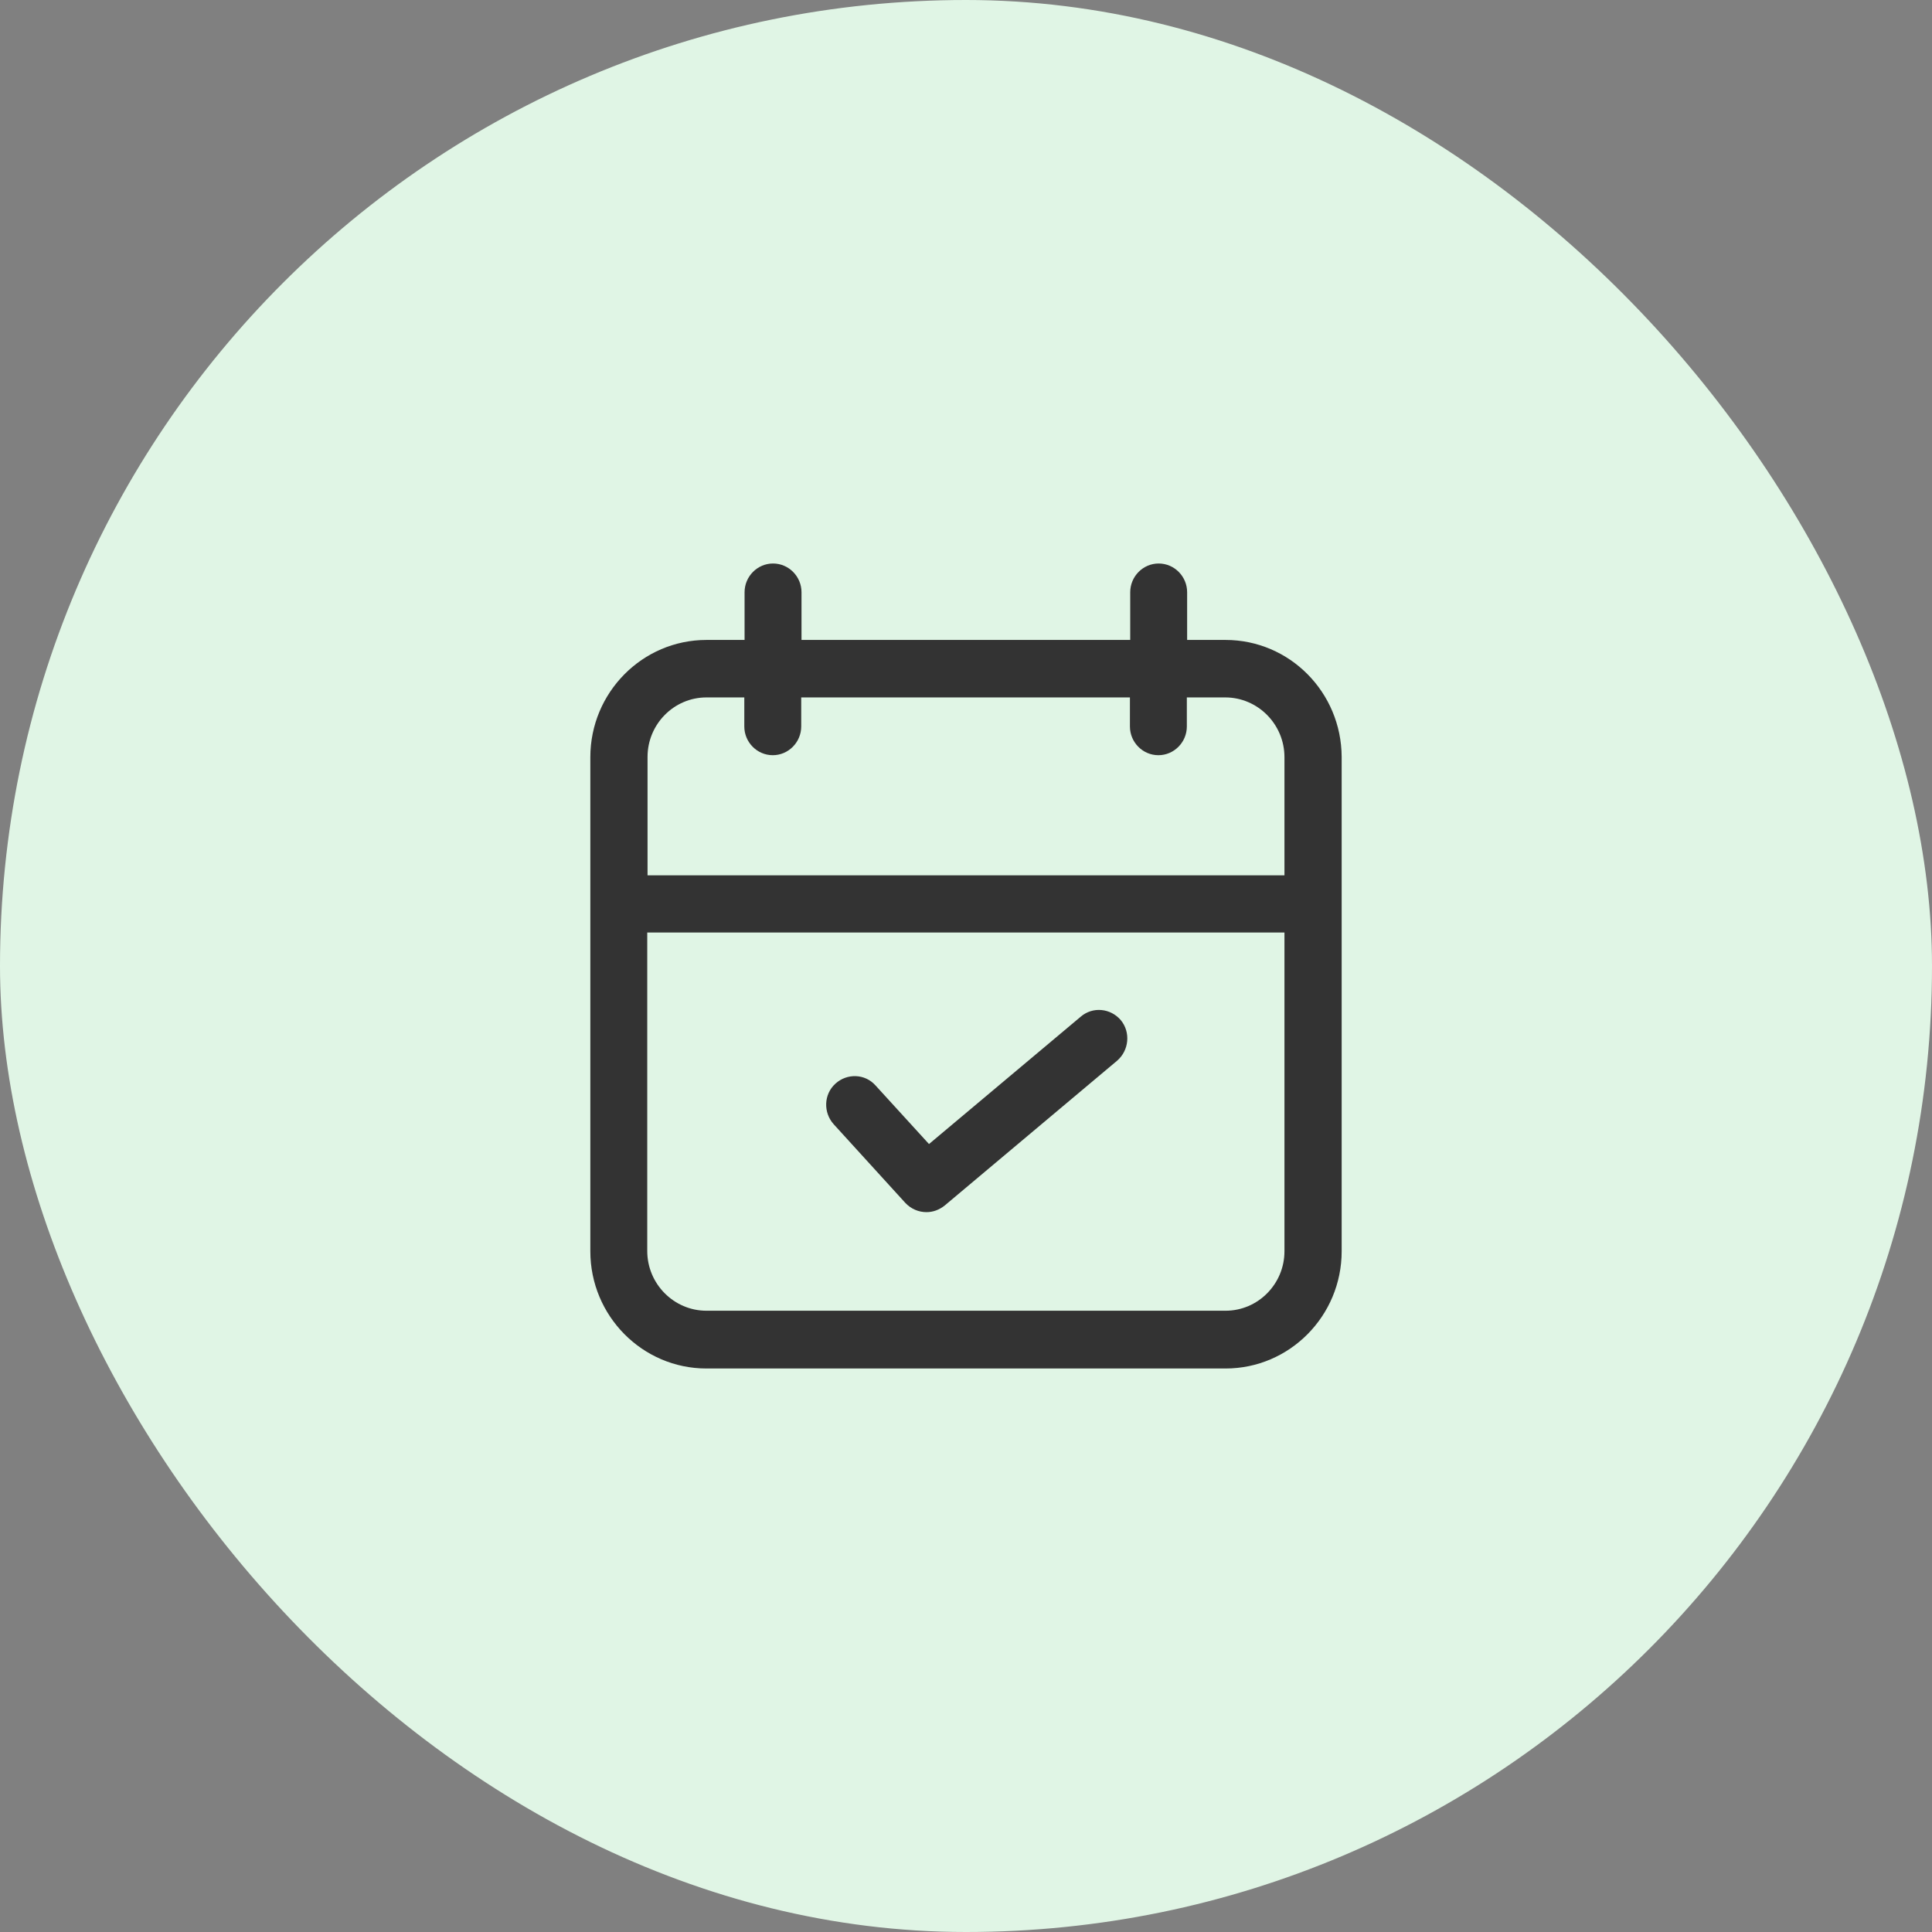
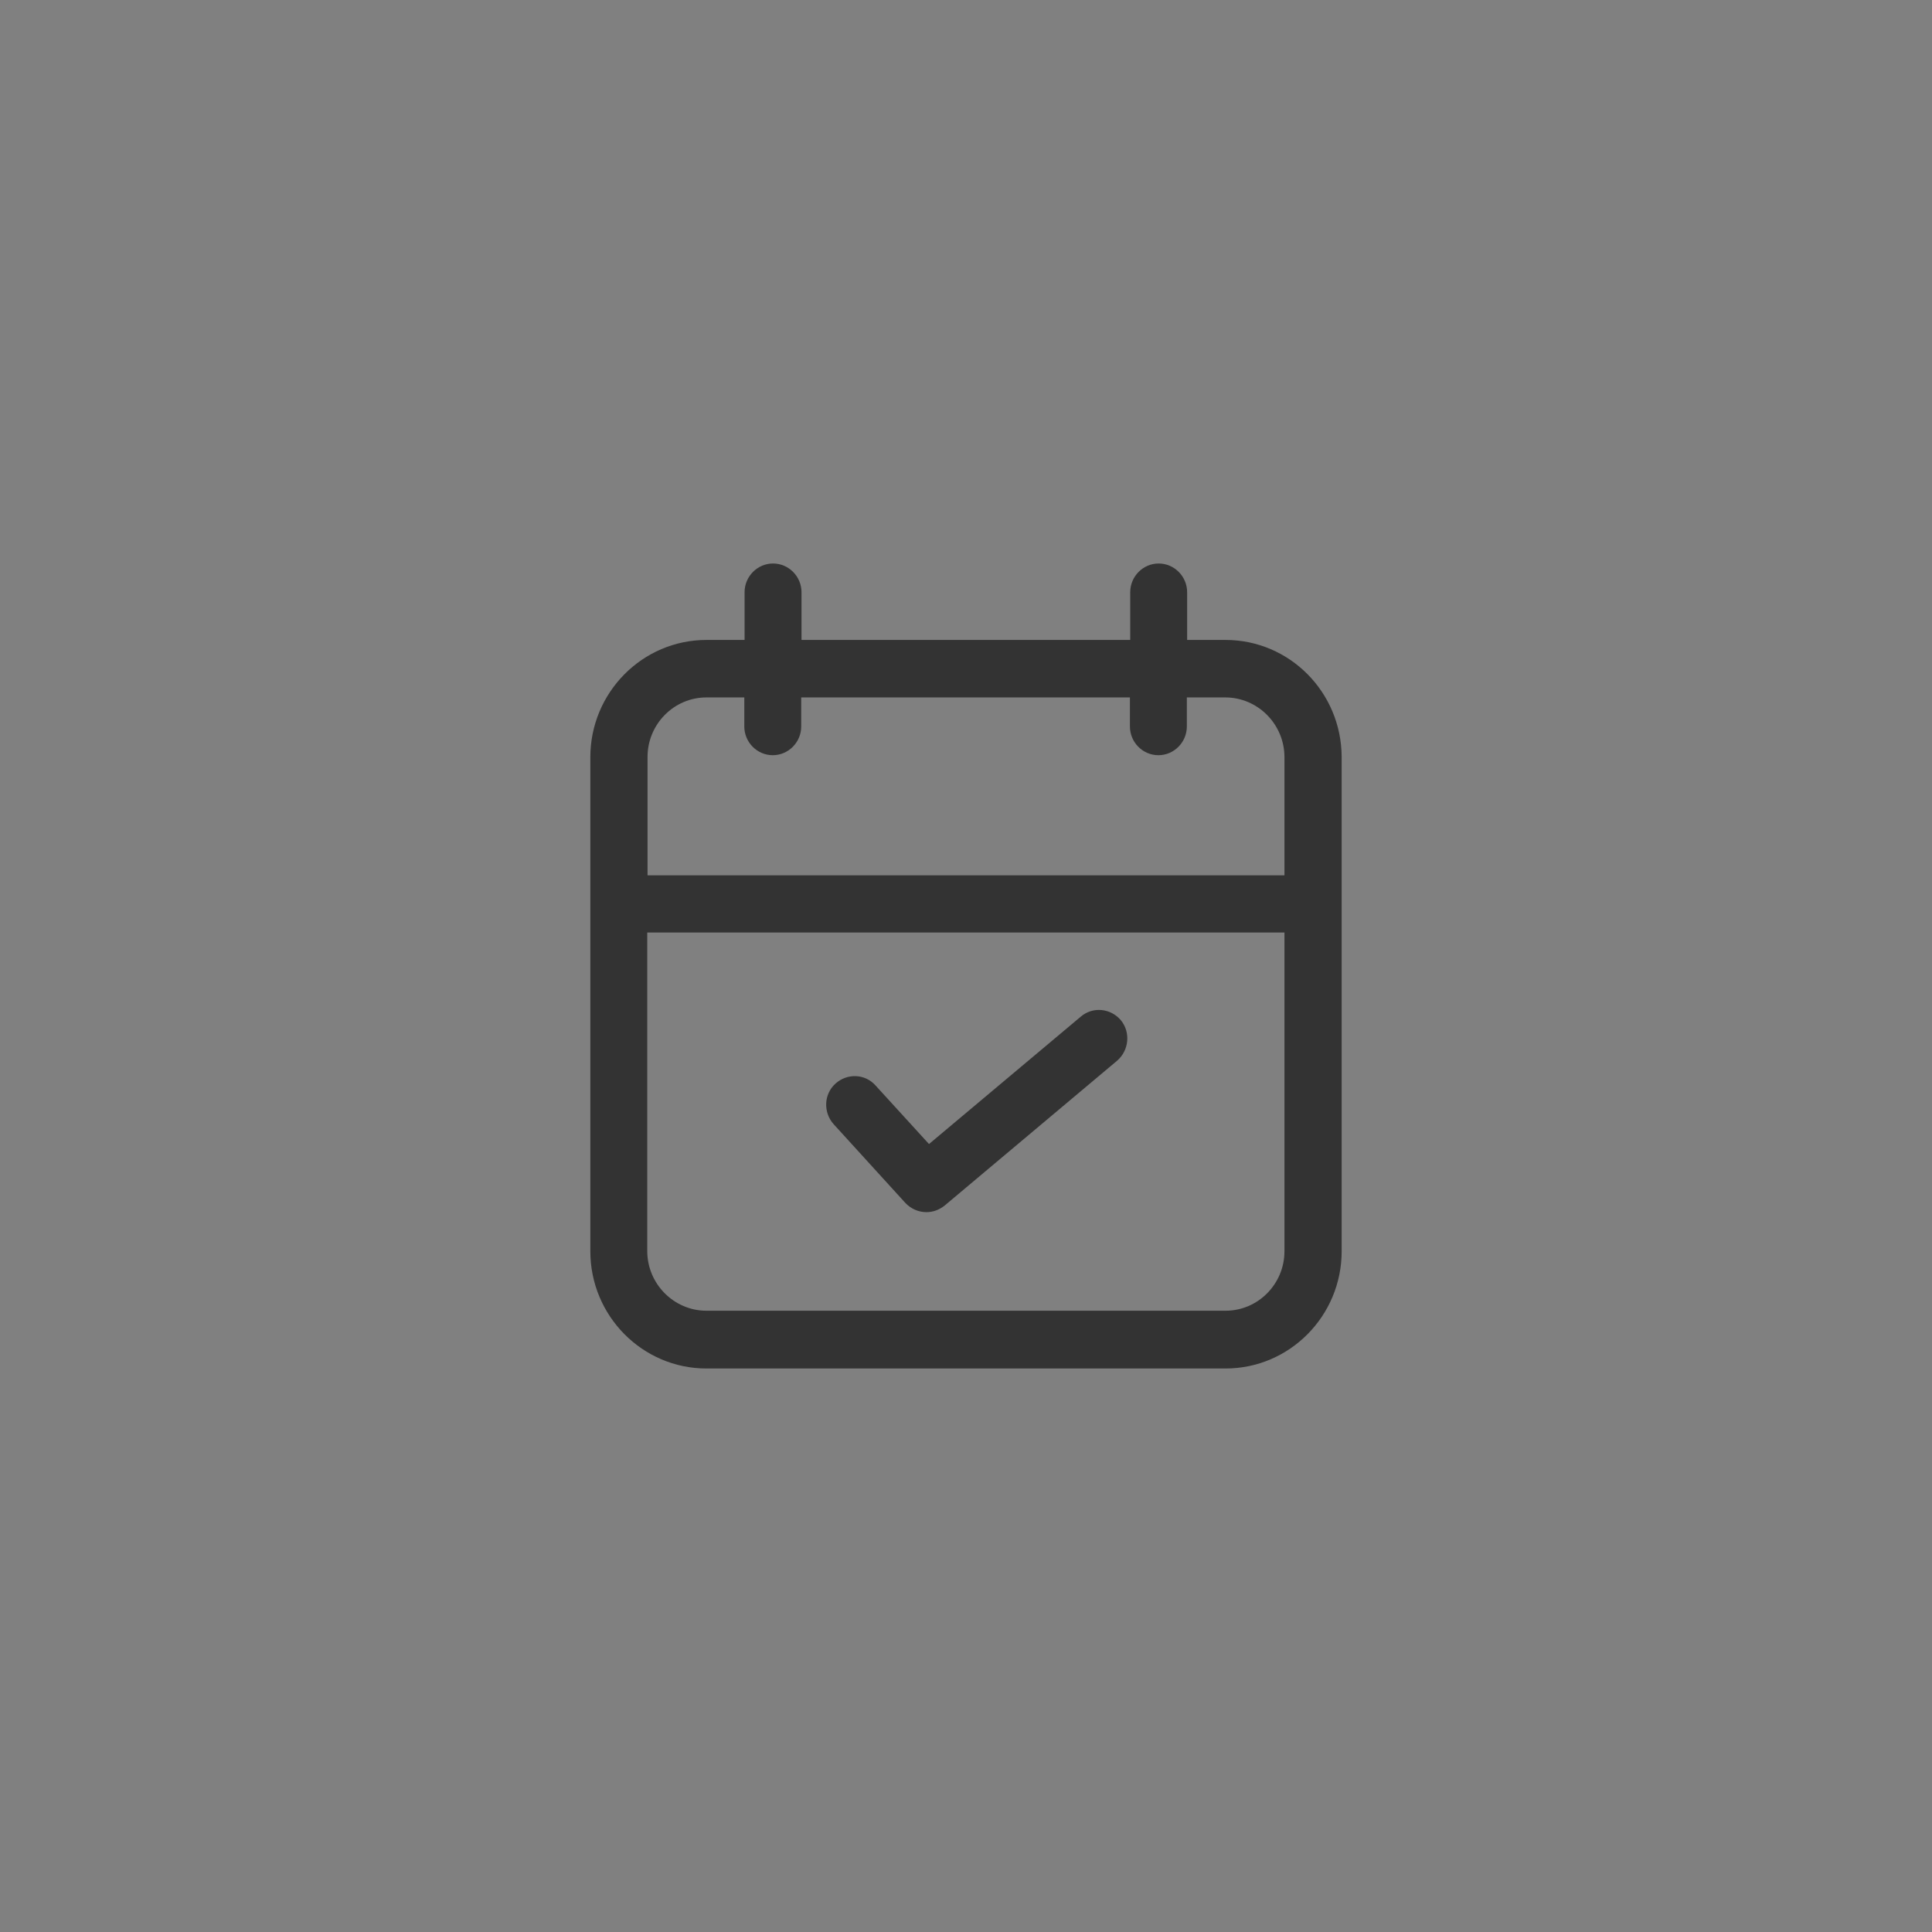
<svg xmlns="http://www.w3.org/2000/svg" fill="none" viewBox="0 0 72 72" height="72" width="72">
  <rect x="0" y="0" width="72" height="72" fill="#808080" stroke="none" />
-   <rect fill="#E0F5E5" rx="36" height="72" width="72" />
  <path fill="#333333" d="M45.673 23.849H44.241V22.071C44.241 21.482 43.764 21 43.18 21C42.597 21 42.12 21.482 42.12 22.071V23.849H29.87V22.071C29.87 21.482 29.392 21 28.809 21C28.226 21 27.748 21.482 27.748 22.071V23.849H26.327C23.941 23.849 22 25.809 22 28.219V46.63C22 49.04 23.941 51 26.327 51H45.673C48.059 51 50 49.04 50 46.63V28.208C49.989 25.798 48.059 23.849 45.673 23.849ZM26.327 25.991H27.738V27.073C27.738 27.662 28.215 28.144 28.799 28.144C29.382 28.144 29.859 27.662 29.859 27.073V25.991H42.109V27.073C42.109 27.662 42.586 28.144 43.17 28.144C43.753 28.144 44.23 27.662 44.23 27.073V25.991H45.662C46.871 25.991 47.868 26.987 47.868 28.219V32.621H24.132V28.208C24.132 26.987 25.118 25.991 26.327 25.991ZM45.673 48.847H26.327C25.118 48.847 24.121 47.851 24.121 46.619V34.752H47.868V46.63C47.868 47.851 46.882 48.847 45.673 48.847ZM41.77 38.019C42.141 38.469 42.077 39.144 41.632 39.529L35.205 44.927C35.003 45.088 34.77 45.173 34.526 45.173C34.239 45.173 33.953 45.056 33.741 44.831L31.068 41.896C30.676 41.457 30.697 40.782 31.132 40.386C31.567 39.99 32.235 40.011 32.627 40.45L34.621 42.635L40.274 37.89C40.72 37.505 41.388 37.569 41.77 38.019Z" />
</svg>